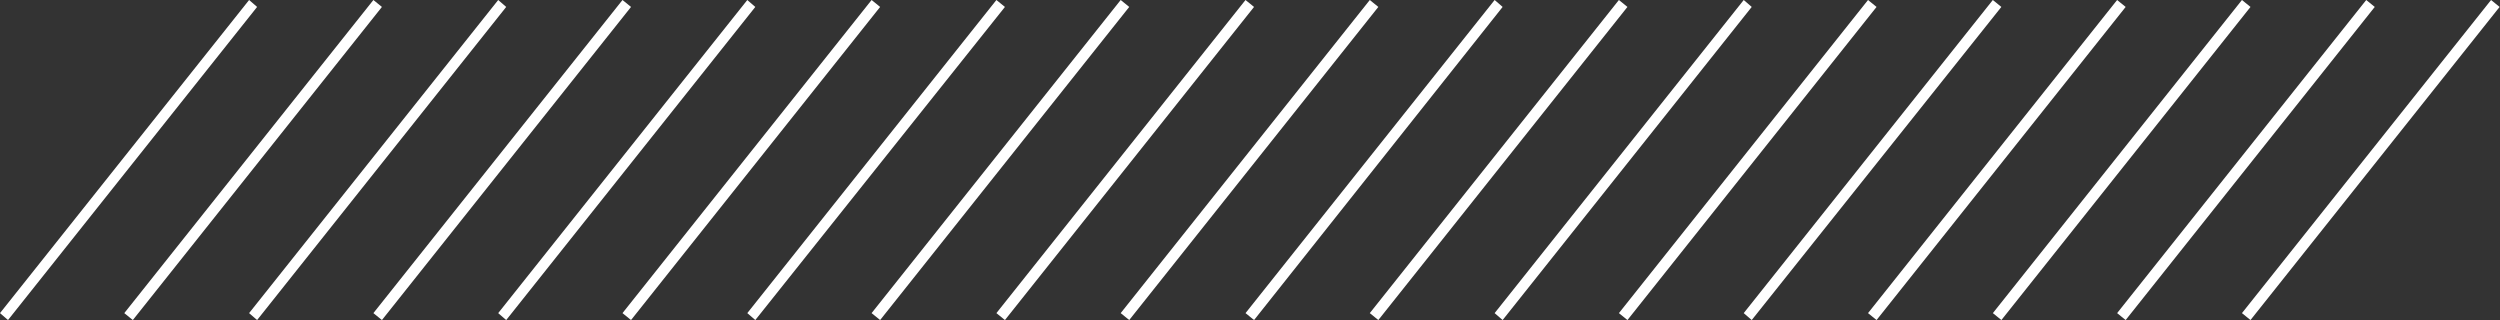
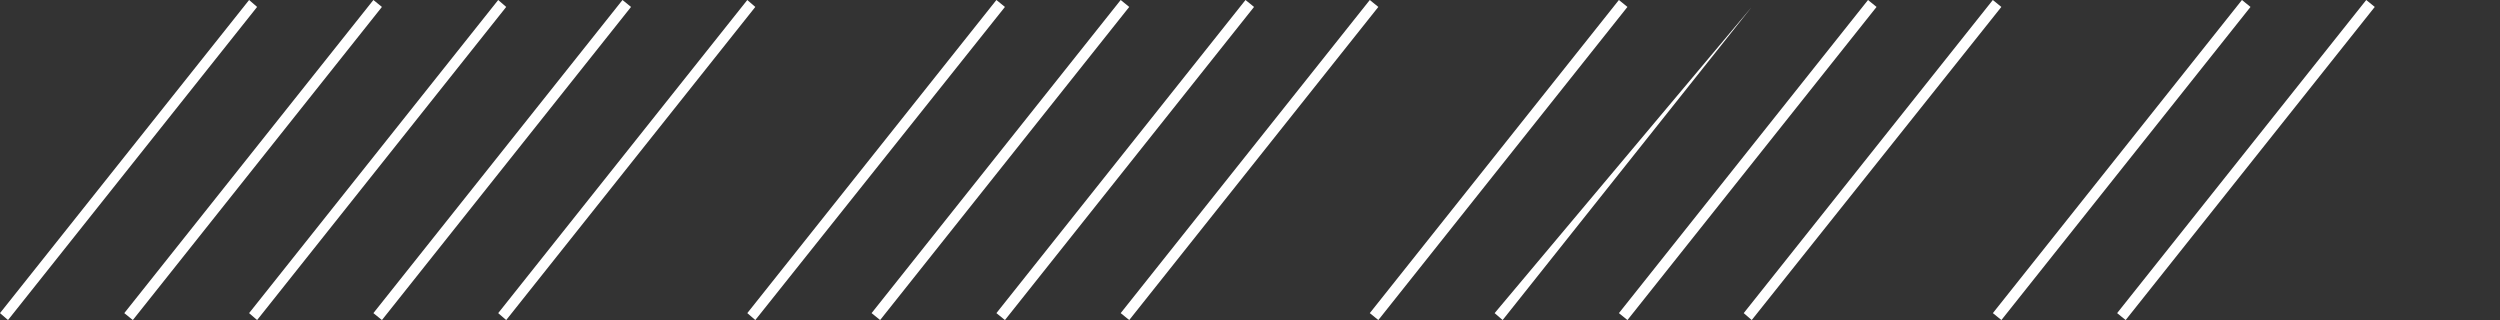
<svg xmlns="http://www.w3.org/2000/svg" width="1656" height="212" viewBox="0 0 1656 212" fill="none">
  <rect x="0" y="0" width="1656" height="212" fill="#333333" stroke="none" />
  <path d="M5.3 212L0 207.407L165.007 0L170.307 4.593L5.3 212Z" fill="white" />
  <path d="M87.982 212L82.328 207.407L247.335 0L252.988 4.593L87.982 212Z" fill="white" />
  <path d="M170.304 212L165.004 207.407L330.01 0L335.311 4.593L170.304 212Z" fill="white" />
  <path d="M252.987 212L247.334 207.407L412.341 0L417.994 4.593L252.987 212Z" fill="white" />
  <path d="M335.308 212L330.008 207.407L495.015 0L500.314 4.593L335.308 212Z" fill="white" />
-   <path d="M417.991 212L412.338 207.407L577.344 0L582.998 4.593L417.991 212Z" fill="white" />
  <path d="M500.311 212L495.012 207.407L660.018 0L665.671 4.593L500.311 212Z" fill="white" />
  <path d="M582.993 212L577.34 207.407L742.347 0L748 4.593L582.993 212Z" fill="white" />
  <path d="M665.669 212L660.016 207.407L825.022 0L830.676 4.593L665.669 212Z" fill="white" />
  <path d="M747.999 212L742.346 207.407L907.352 0L913.005 4.593L747.999 212Z" fill="white" />
-   <path d="M830.691 212L825.037 207.407L990.044 0L995.344 4.593L830.691 212Z" fill="white" />
  <path d="M913.003 212L907.35 207.407L1072.36 0L1078.01 4.593L913.003 212Z" fill="white" />
-   <path d="M995.341 212L990.041 207.407L1155.05 0L1160.35 4.593L995.341 212Z" fill="white" />
+   <path d="M995.341 212L990.041 207.407L1160.35 4.593L995.341 212Z" fill="white" />
  <path d="M1078.02 212L1072.37 207.407L1237.38 0L1243.03 4.593L1078.02 212Z" fill="white" />
  <path d="M1160.34 212L1155.04 207.407L1320.05 0L1325.7 4.593L1160.34 212Z" fill="white" />
-   <path d="M1243.03 212L1237.38 207.407L1402.38 0L1408.04 4.593L1243.03 212Z" fill="white" />
  <path d="M1325.72 212L1320.07 207.407L1485.07 0L1490.73 4.593L1325.72 212Z" fill="white" />
  <path d="M1408.03 212L1402.38 207.407L1567.39 0L1573.04 4.593L1408.03 212Z" fill="white" />
-   <path d="M1490.72 212L1485.07 207.407L1650.08 0L1655.73 4.593L1490.72 212Z" fill="white" />
</svg>